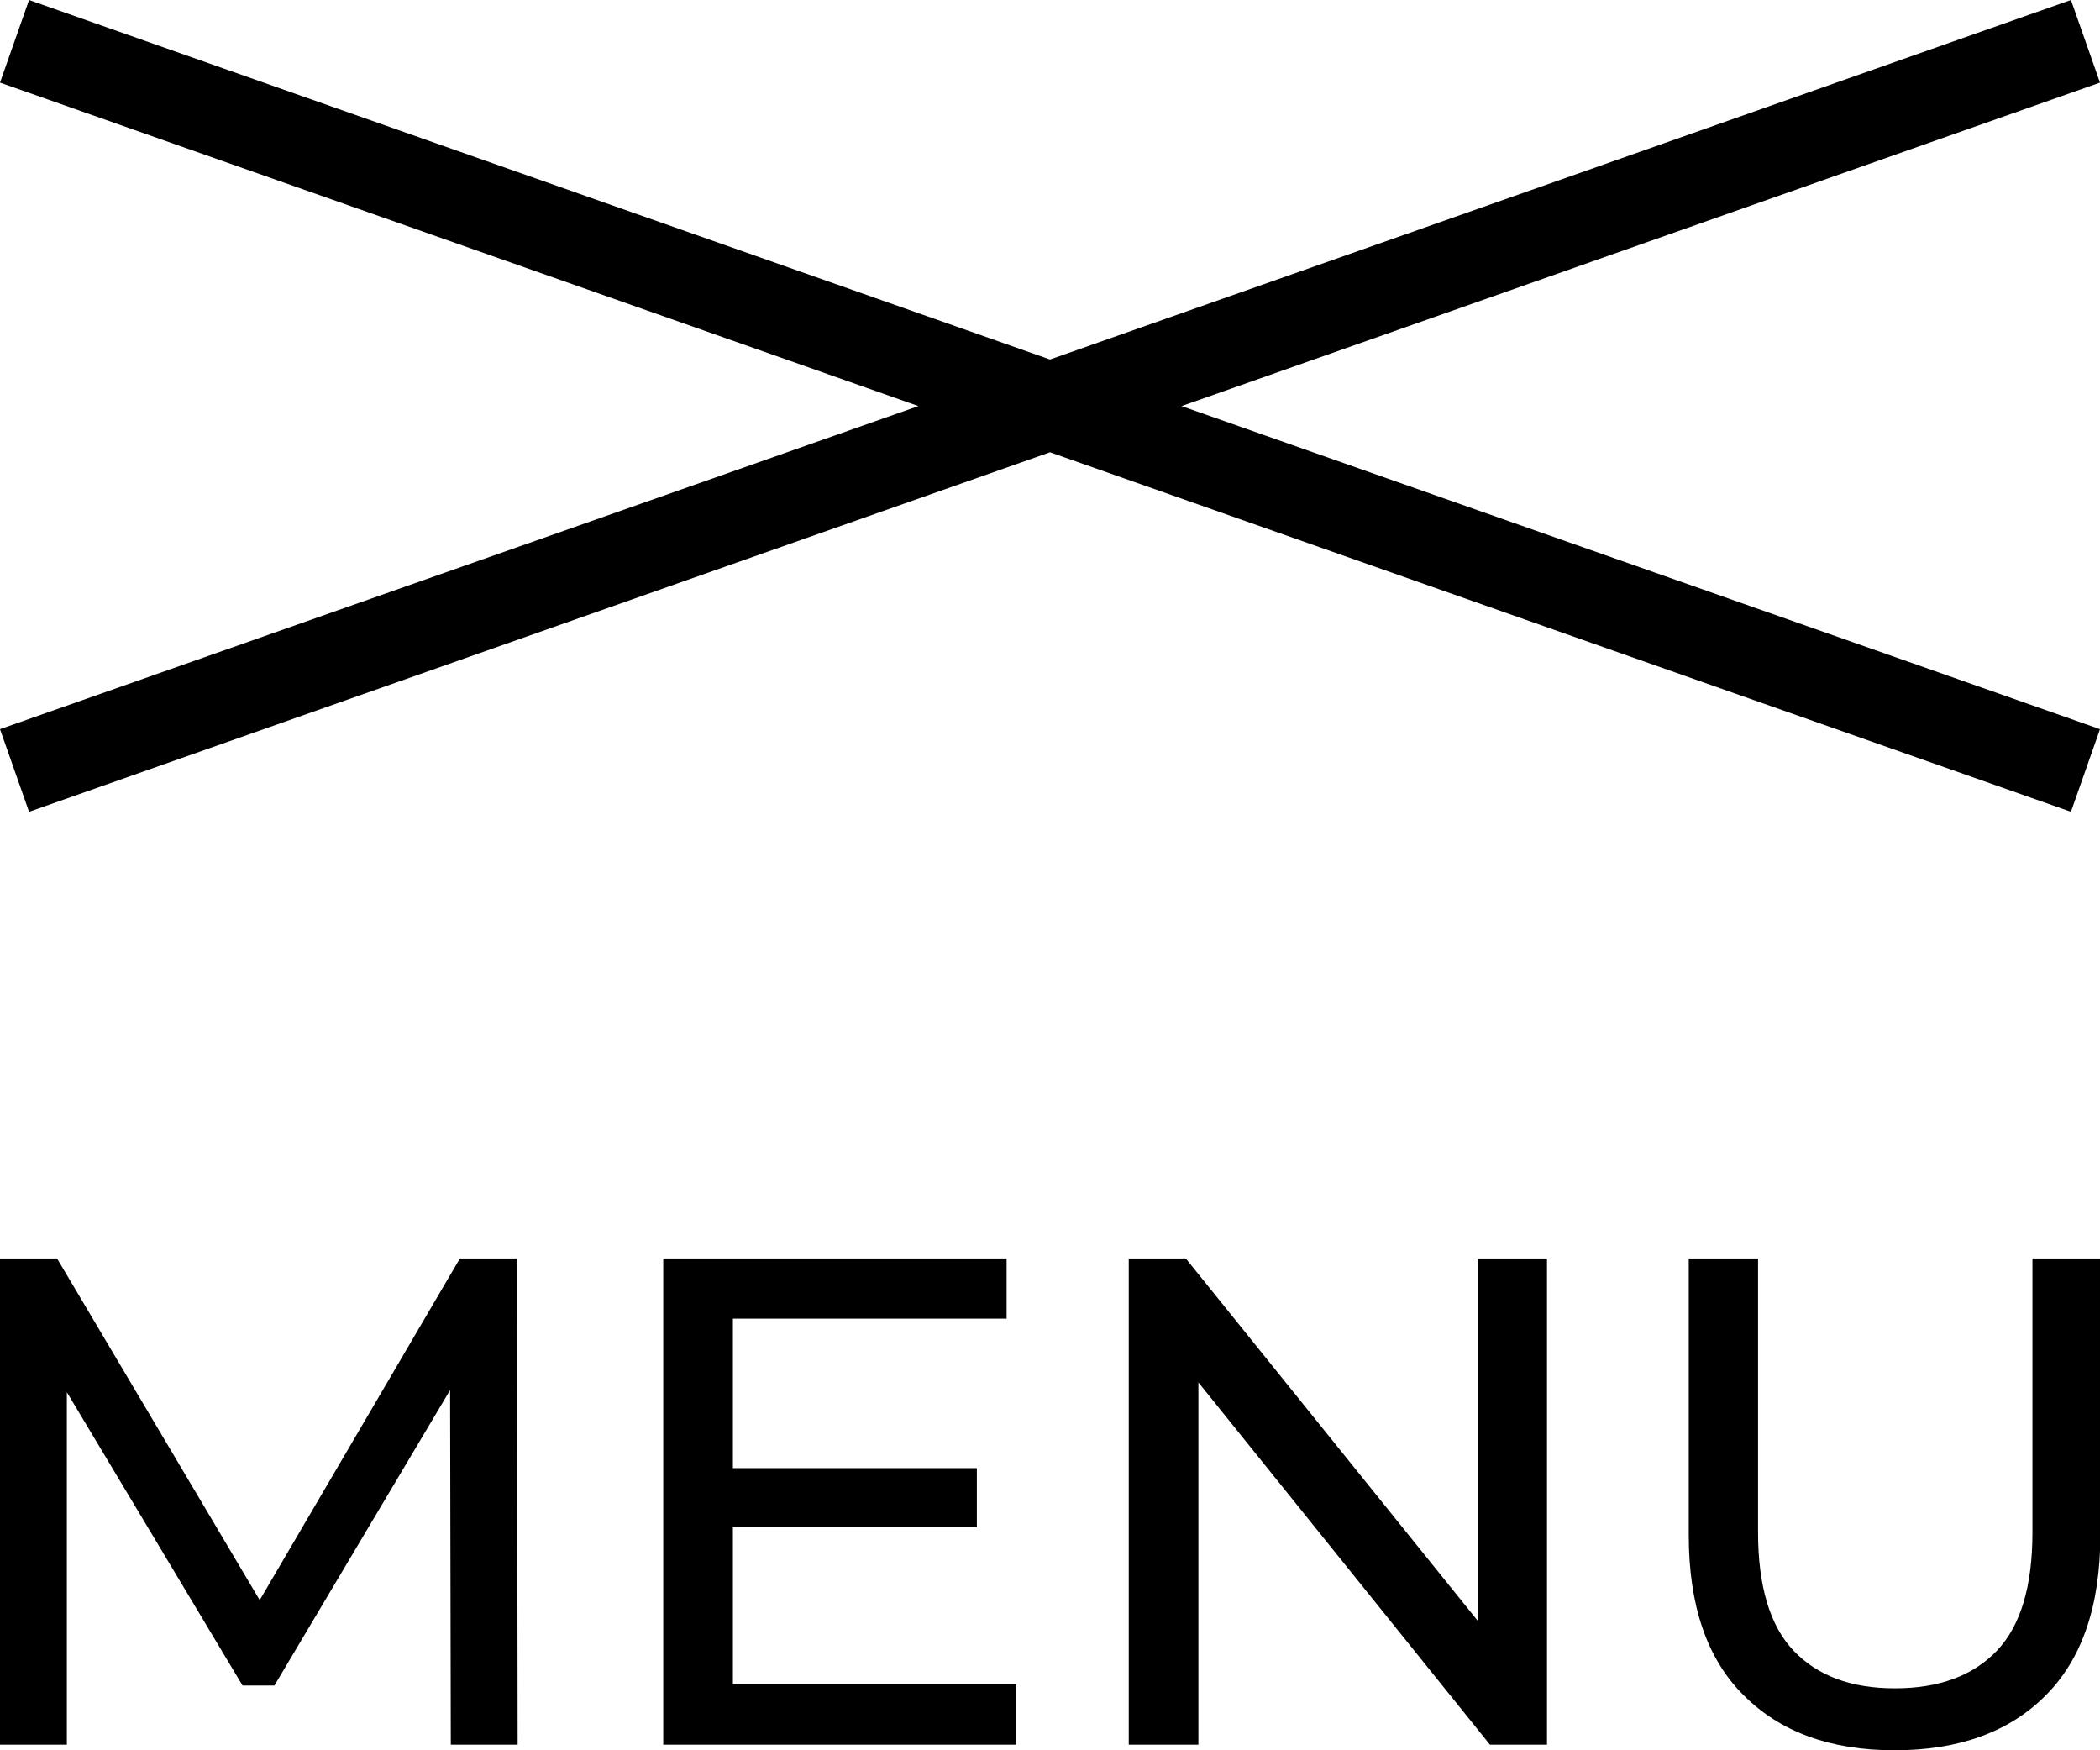
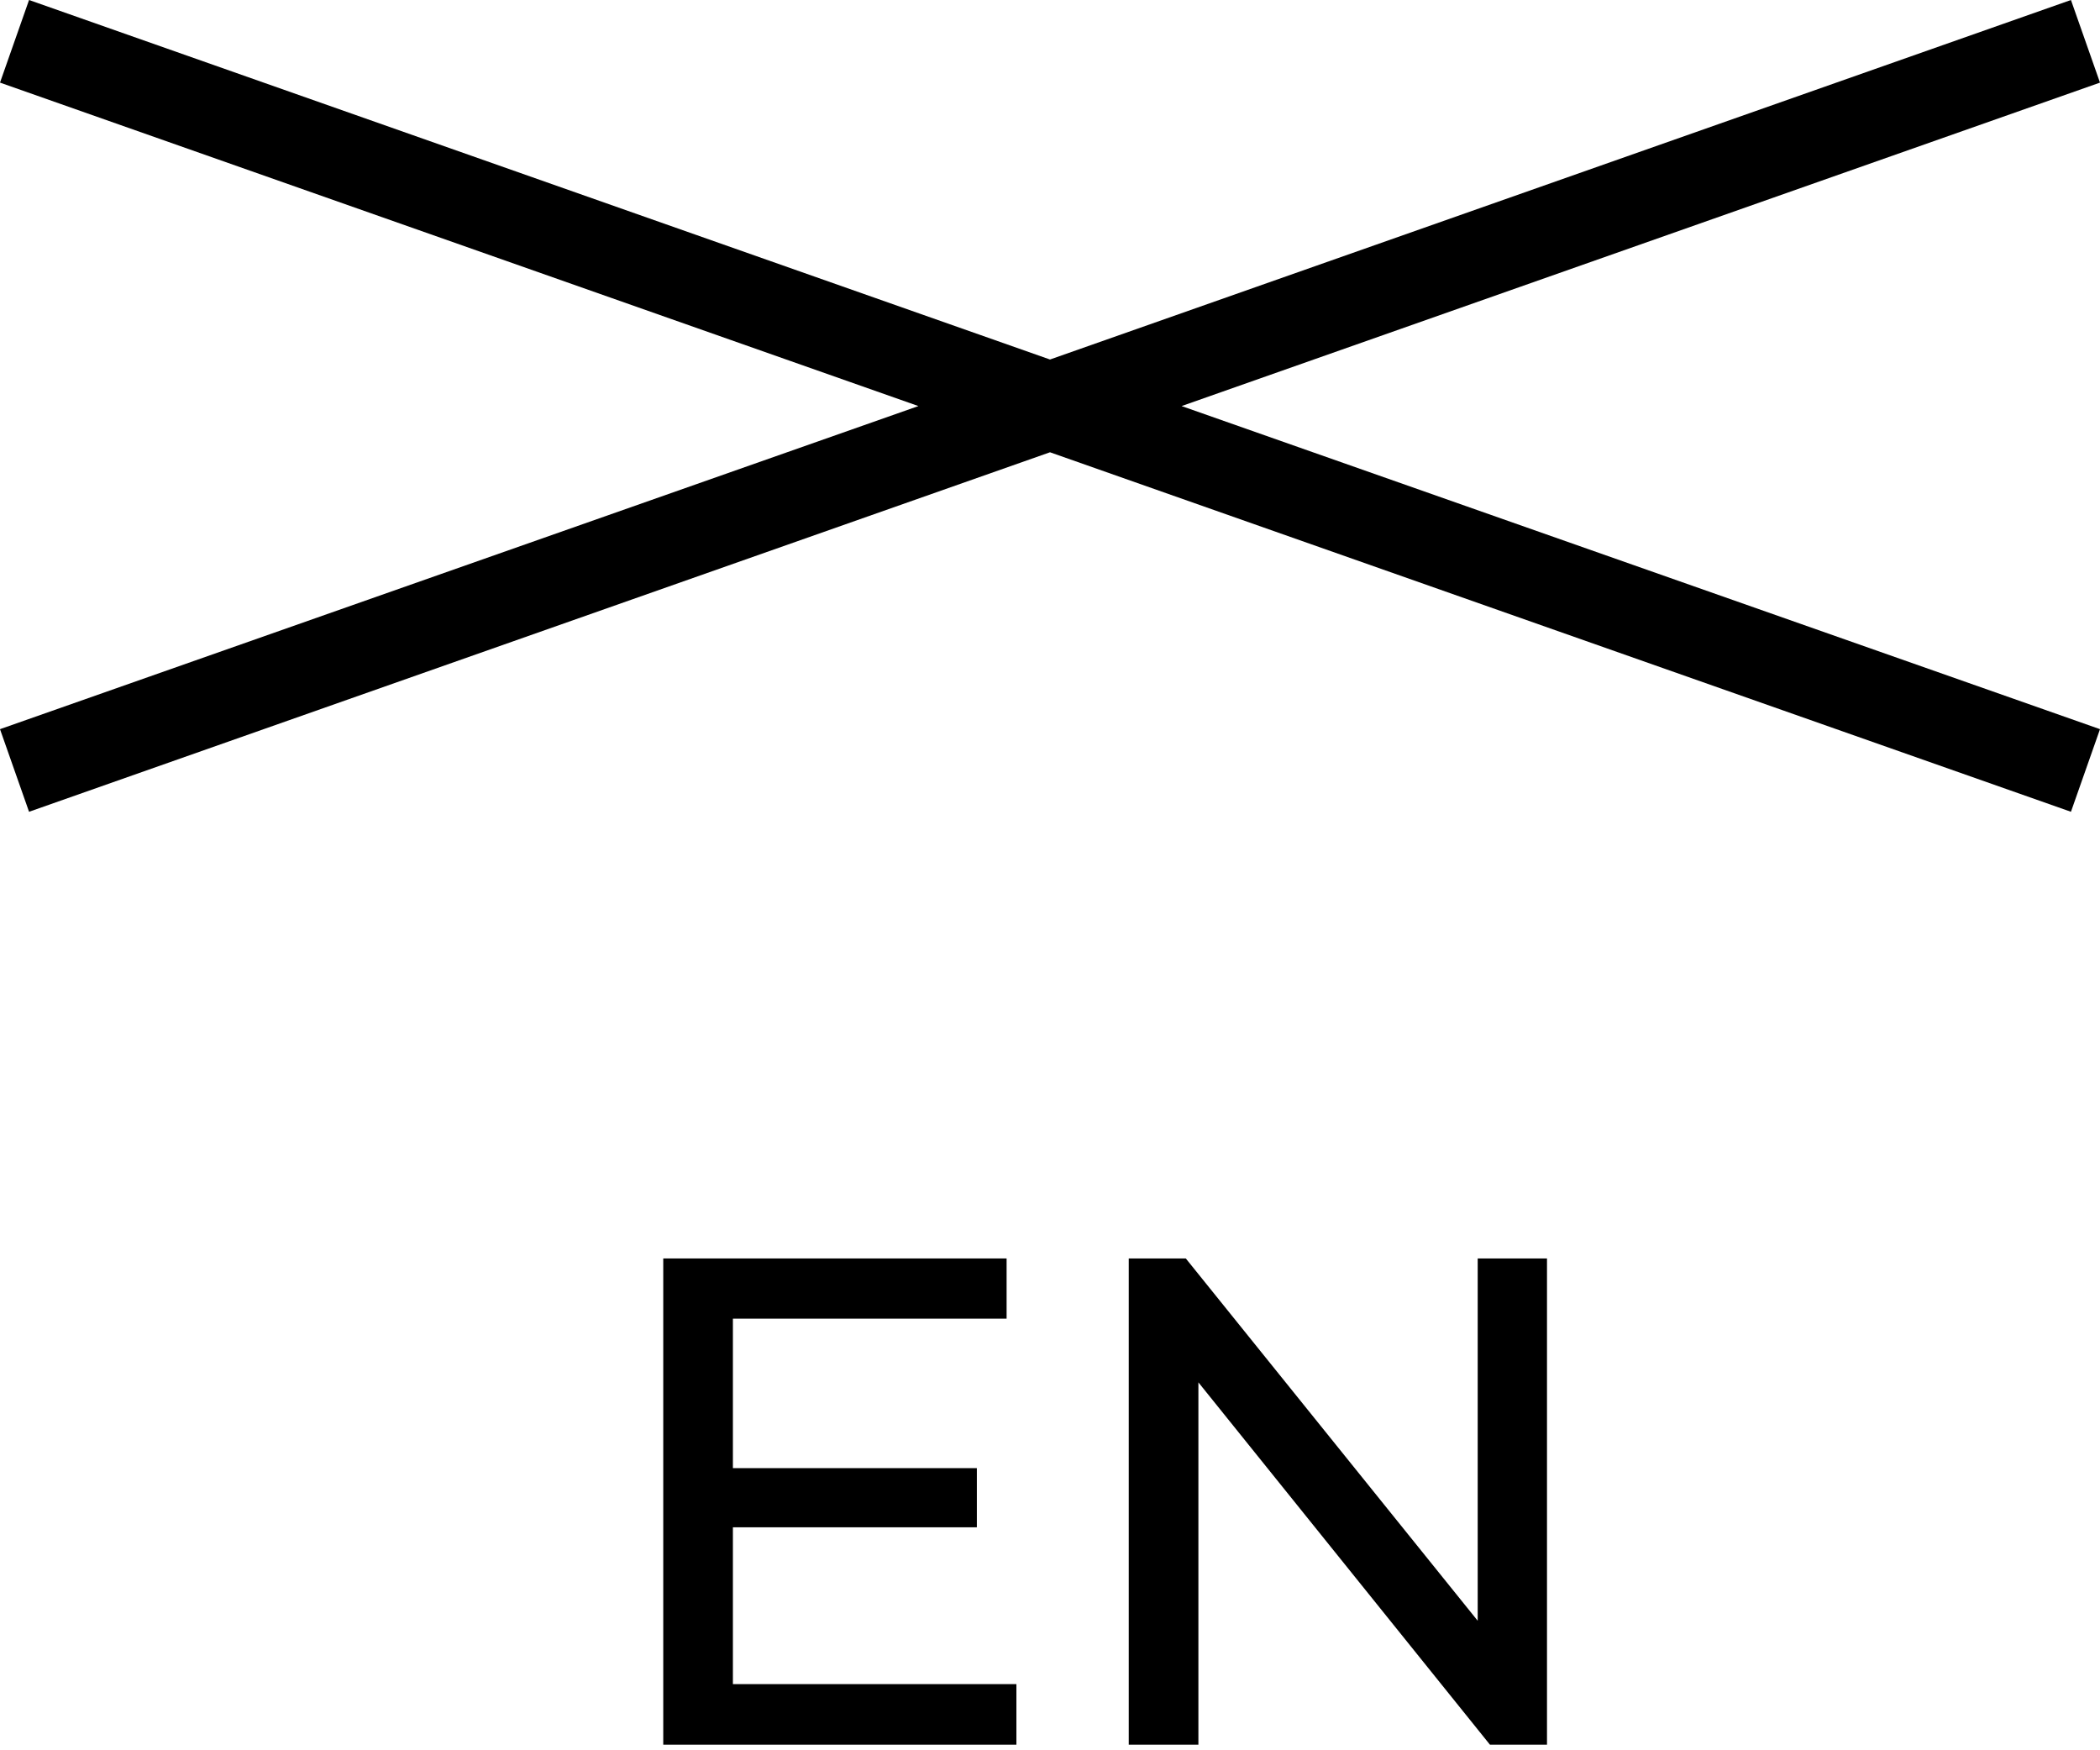
<svg xmlns="http://www.w3.org/2000/svg" id="_图层_2" data-name="图层 2" viewBox="0 0 60 50">
  <g id="_图层_2-2" data-name="图层 2">
    <g>
      <g>
-         <polygon points="13.14 35.95 7.42 45.71 1.63 35.95 0 35.95 0 49.84 1.91 49.84 1.91 39.77 6.93 48.15 7.84 48.15 12.86 39.71 12.88 49.84 14.79 49.84 14.77 35.95 13.14 35.95" />
        <polygon points="20.94 43.63 27.91 43.63 27.91 41.94 20.94 41.94 20.94 37.67 28.76 37.67 28.76 35.95 18.95 35.95 18.95 49.84 29.04 49.84 29.04 48.11 20.94 48.11 20.94 43.63" />
        <polygon points="42.22 46.3 33.88 35.95 32.25 35.95 32.25 49.84 34.24 49.84 34.24 39.49 42.57 49.84 44.2 49.84 44.2 35.95 42.22 35.95 42.22 46.3" />
-         <path d="M58.07,35.95v7.82c0,1.55-.34,2.68-1.02,3.39-.68,.71-1.65,1.07-2.91,1.07s-2.21-.36-2.89-1.07c-.68-.71-1.02-1.85-1.02-3.39v-7.82h-1.98v7.9c0,2.01,.52,3.54,1.57,4.58,1.05,1.05,2.48,1.57,4.31,1.57s3.28-.52,4.32-1.57c1.04-1.04,1.56-2.57,1.56-4.58v-7.9h-1.93Z" />
      </g>
      <polygon points="60 20.83 33.76 11.6 60 2.36 59.17 0 30 10.27 .83 0 0 2.36 26.24 11.6 0 20.83 .83 23.19 30 12.92 59.17 23.19 60 20.83" />
    </g>
  </g>
</svg>